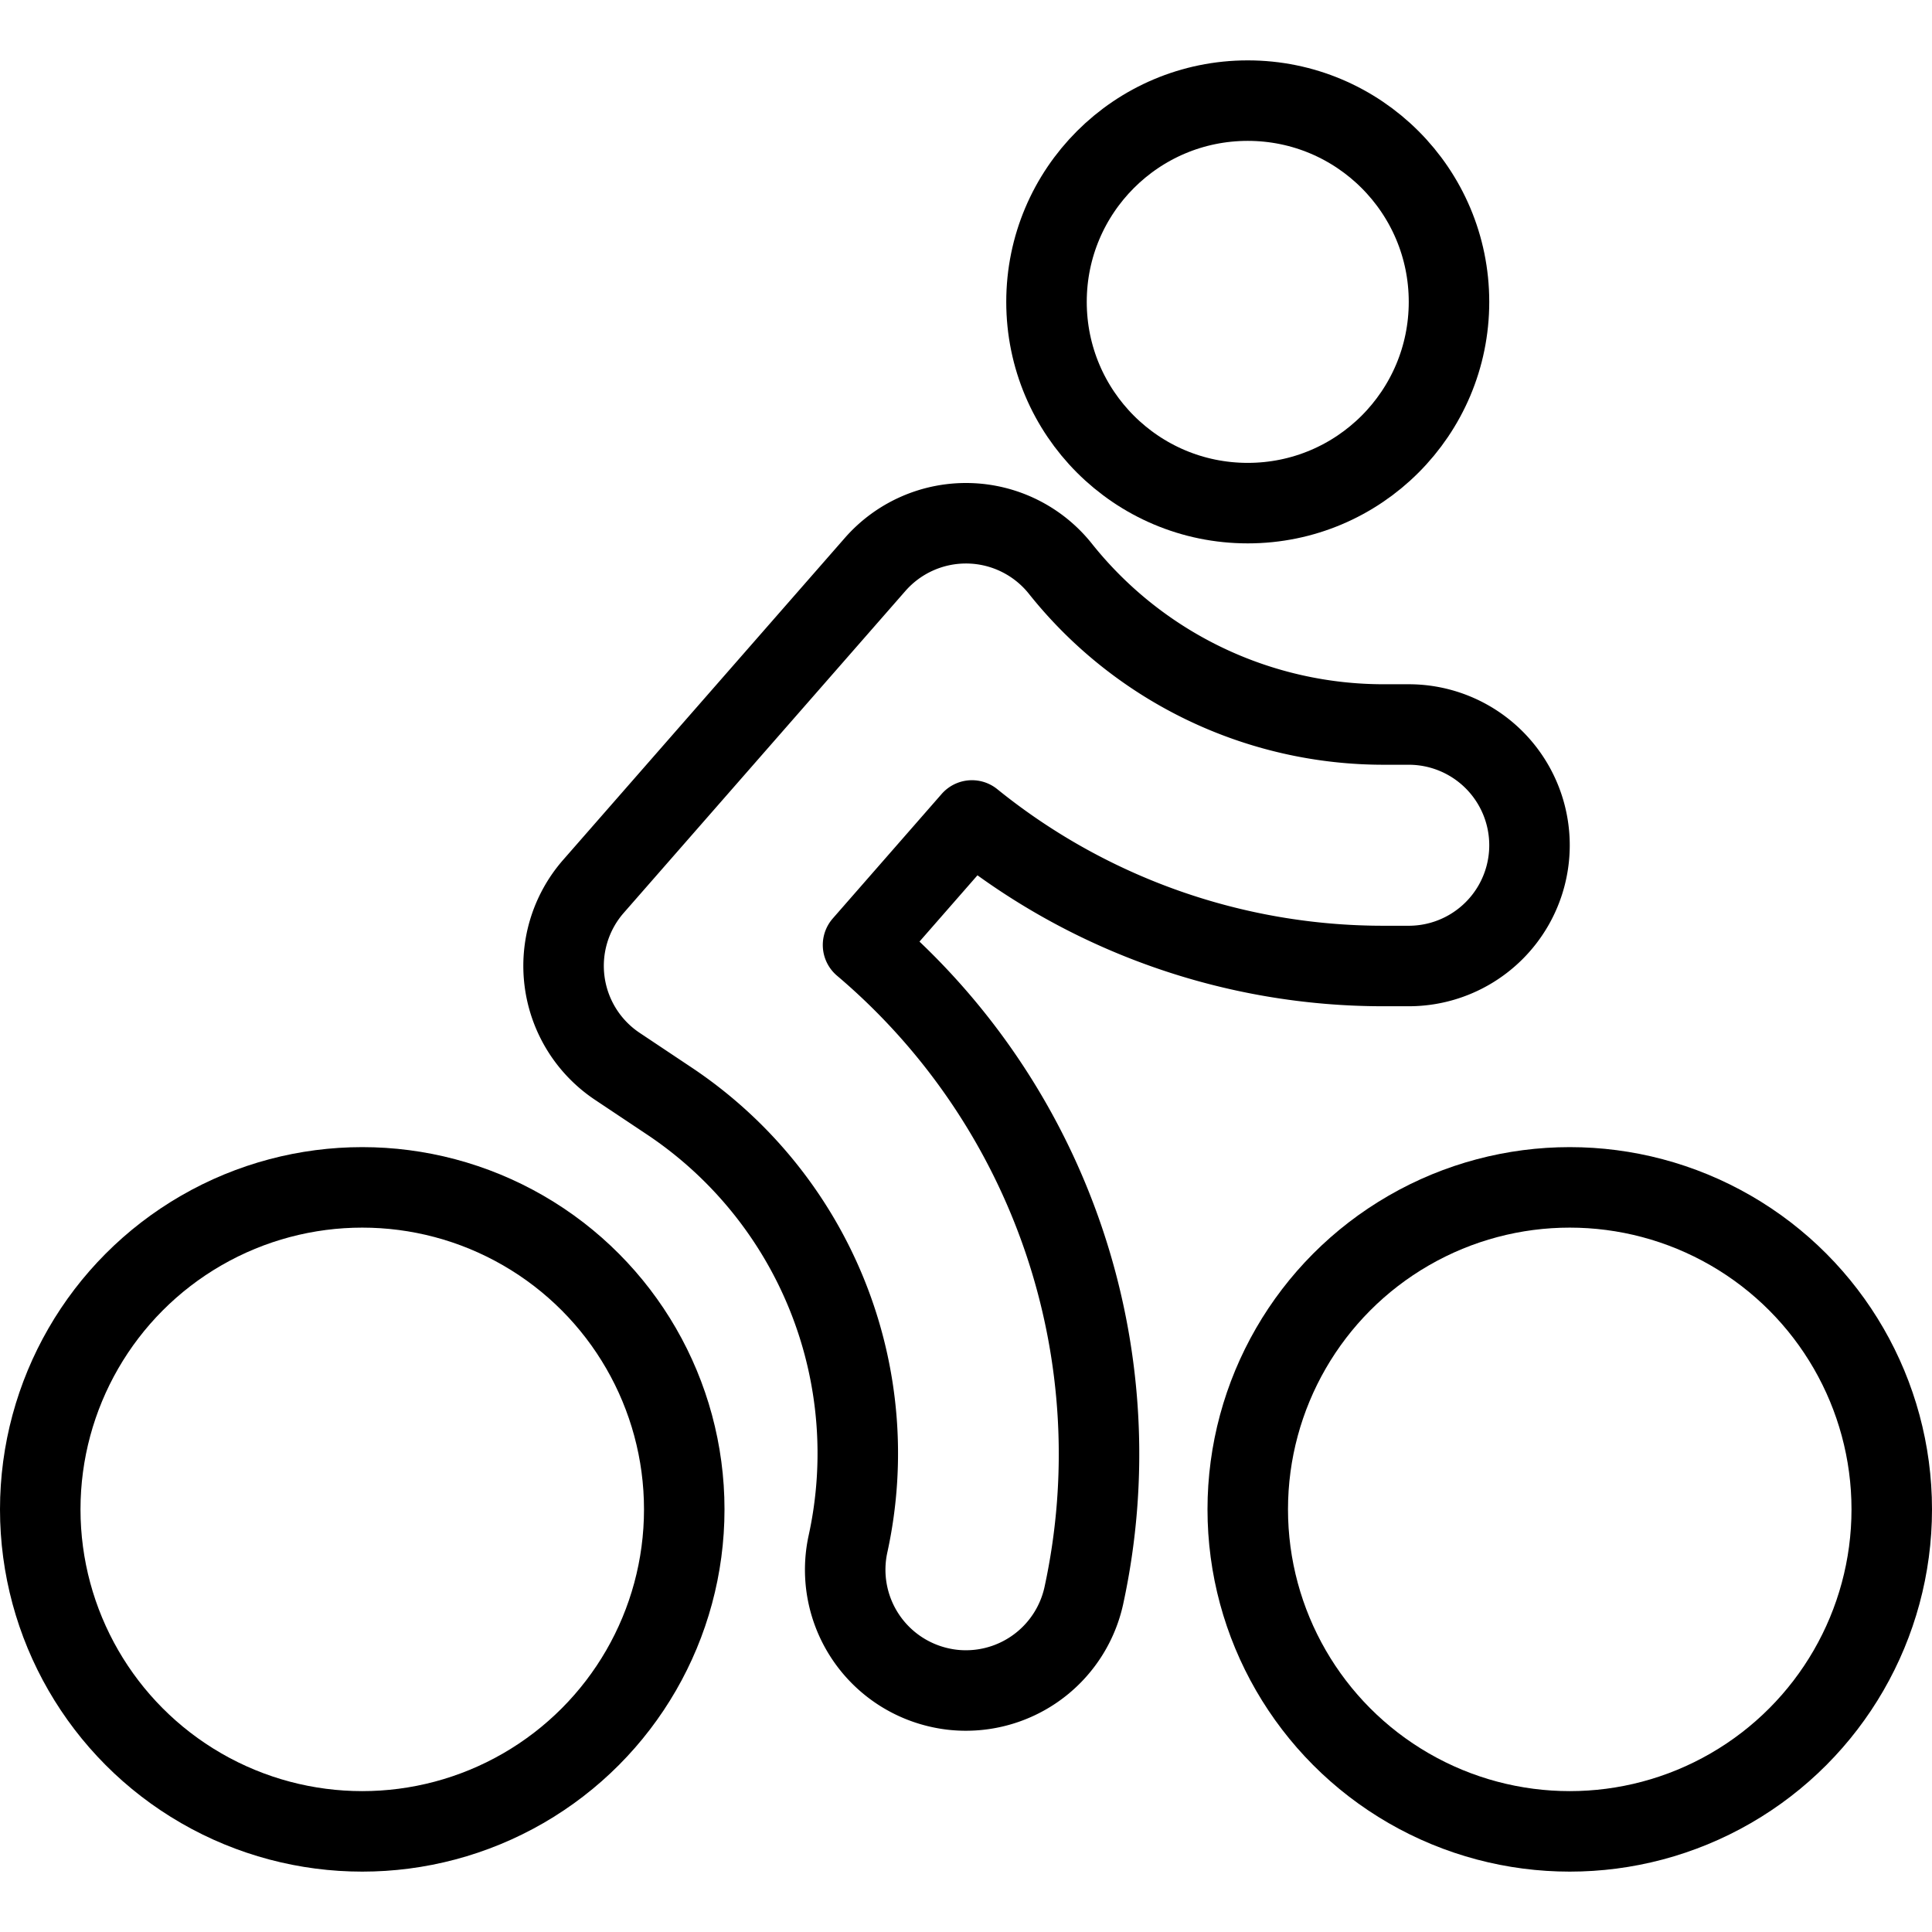
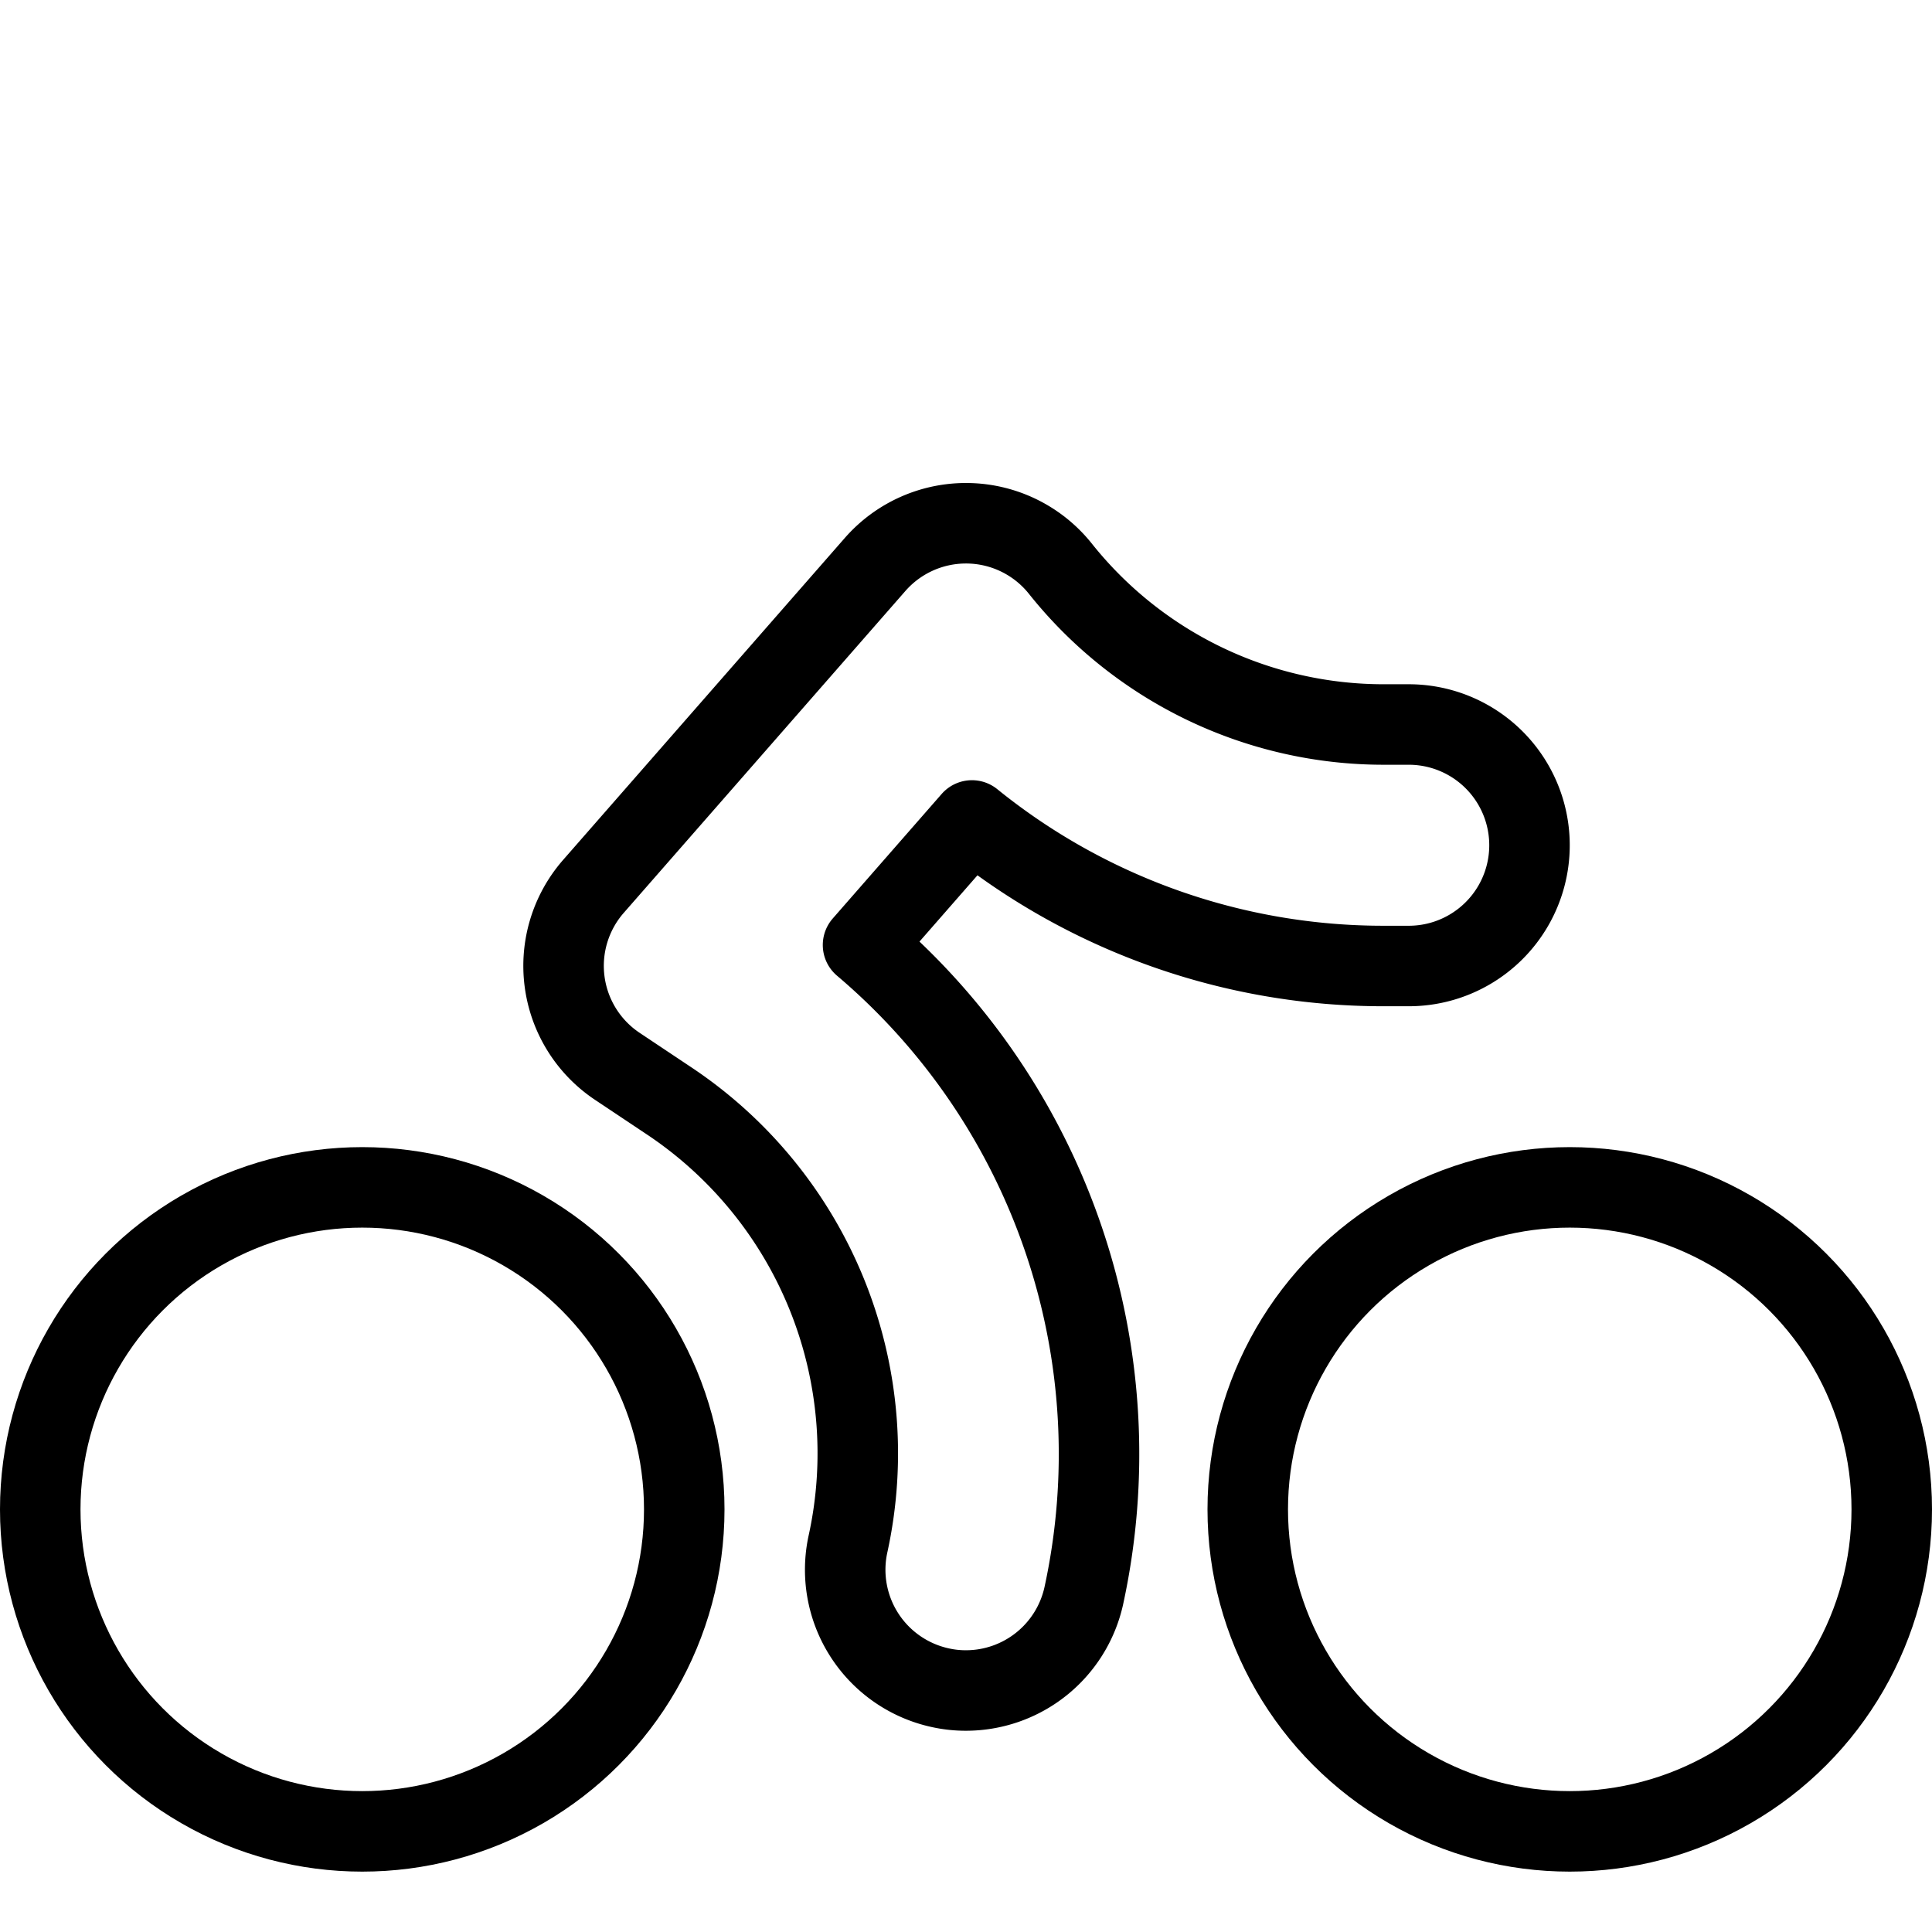
<svg xmlns="http://www.w3.org/2000/svg" viewBox="0 0 24 24">
  <defs>
    <style>.a{fill:none;stroke:#000;stroke-linecap:round;stroke-linejoin:round;}</style>
  </defs>
  <title>biking-person</title>
-   <circle class="a" cx="15.5" cy="3.75" r="2.5" />
  <path class="a" d="M12,21a1.46,1.46,0,0,1-.326-.036,1.5,1.5,0,0,1-1.139-1.789,5.262,5.262,0,0,0-2.2-5.484l-.664-.443a1.5,1.5,0,0,1-.3-2.236l3.5-4a1.5,1.5,0,0,1,2.3.051A5.134,5.134,0,0,0,17.2,9h.3a1.5,1.5,0,0,1,0,3h-.3a8.12,8.12,0,0,1-5.126-1.808l-1.353,1.547a8.288,8.288,0,0,1,2.742,8.086A1.5,1.5,0,0,1,12,21Z" />
  <circle class="a" cx="4.5" cy="18.75" r="4" />
  <circle class="a" cx="19.5" cy="18.75" r="4" />
</svg>